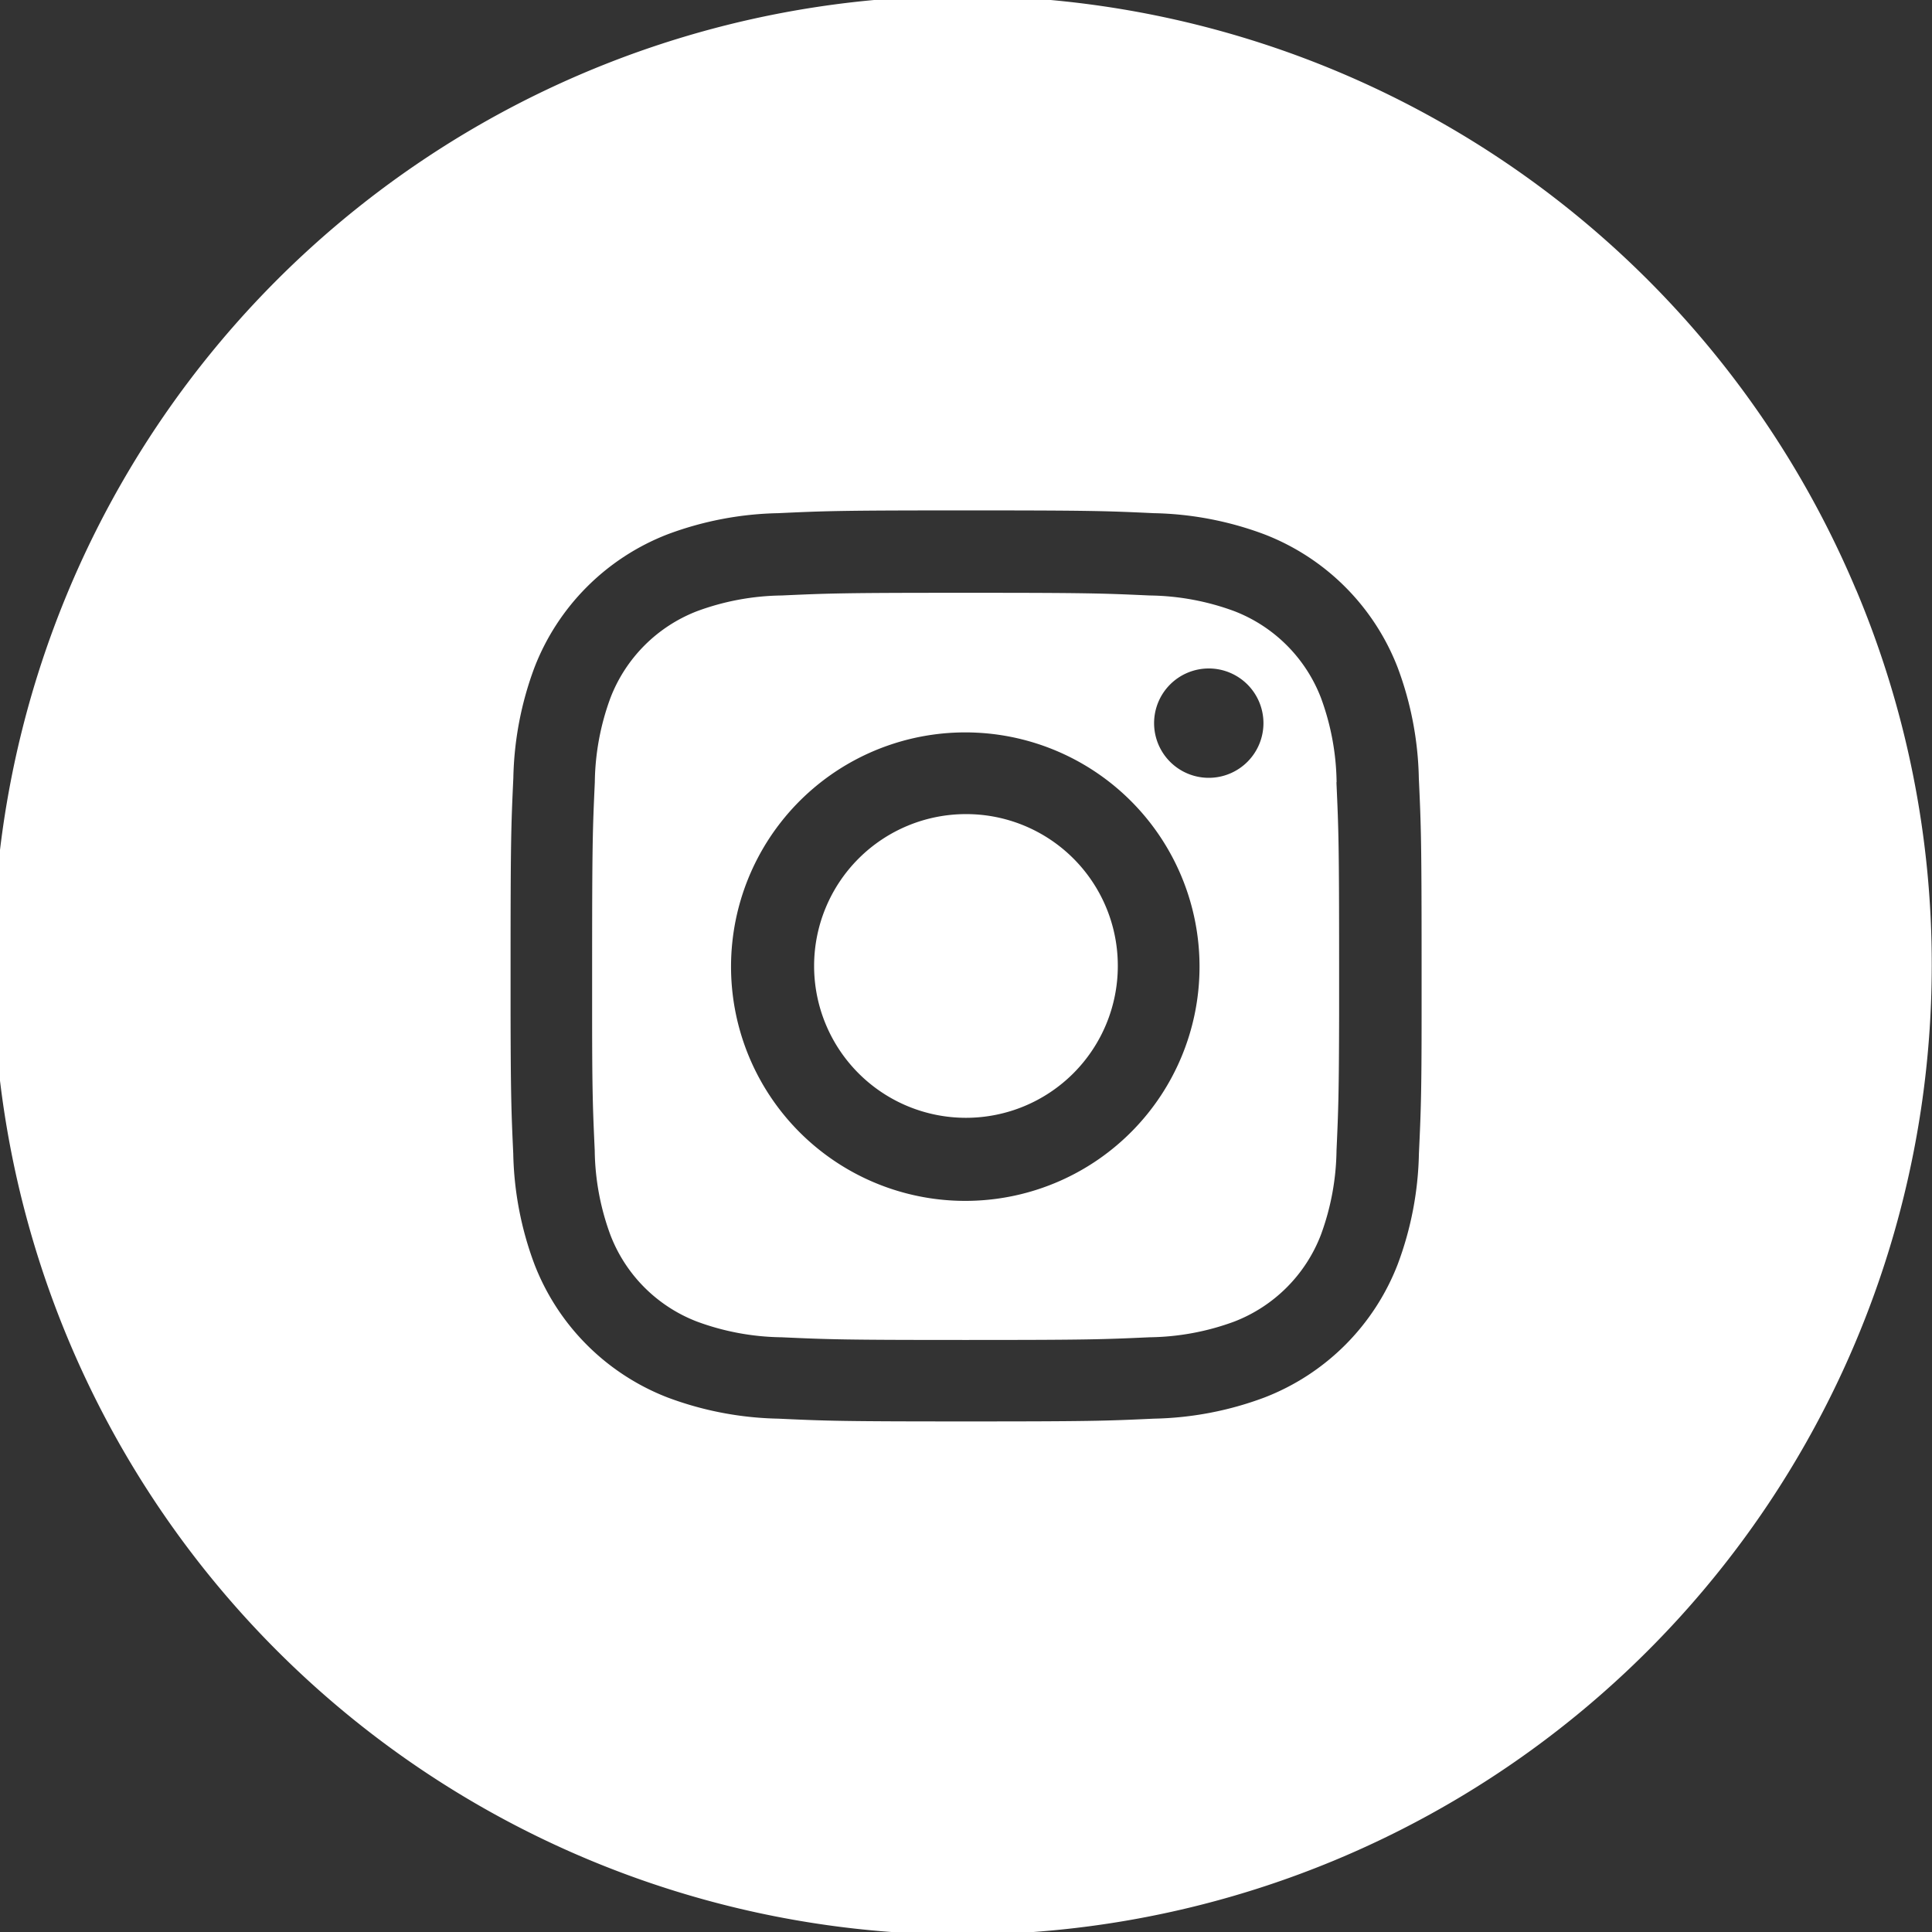
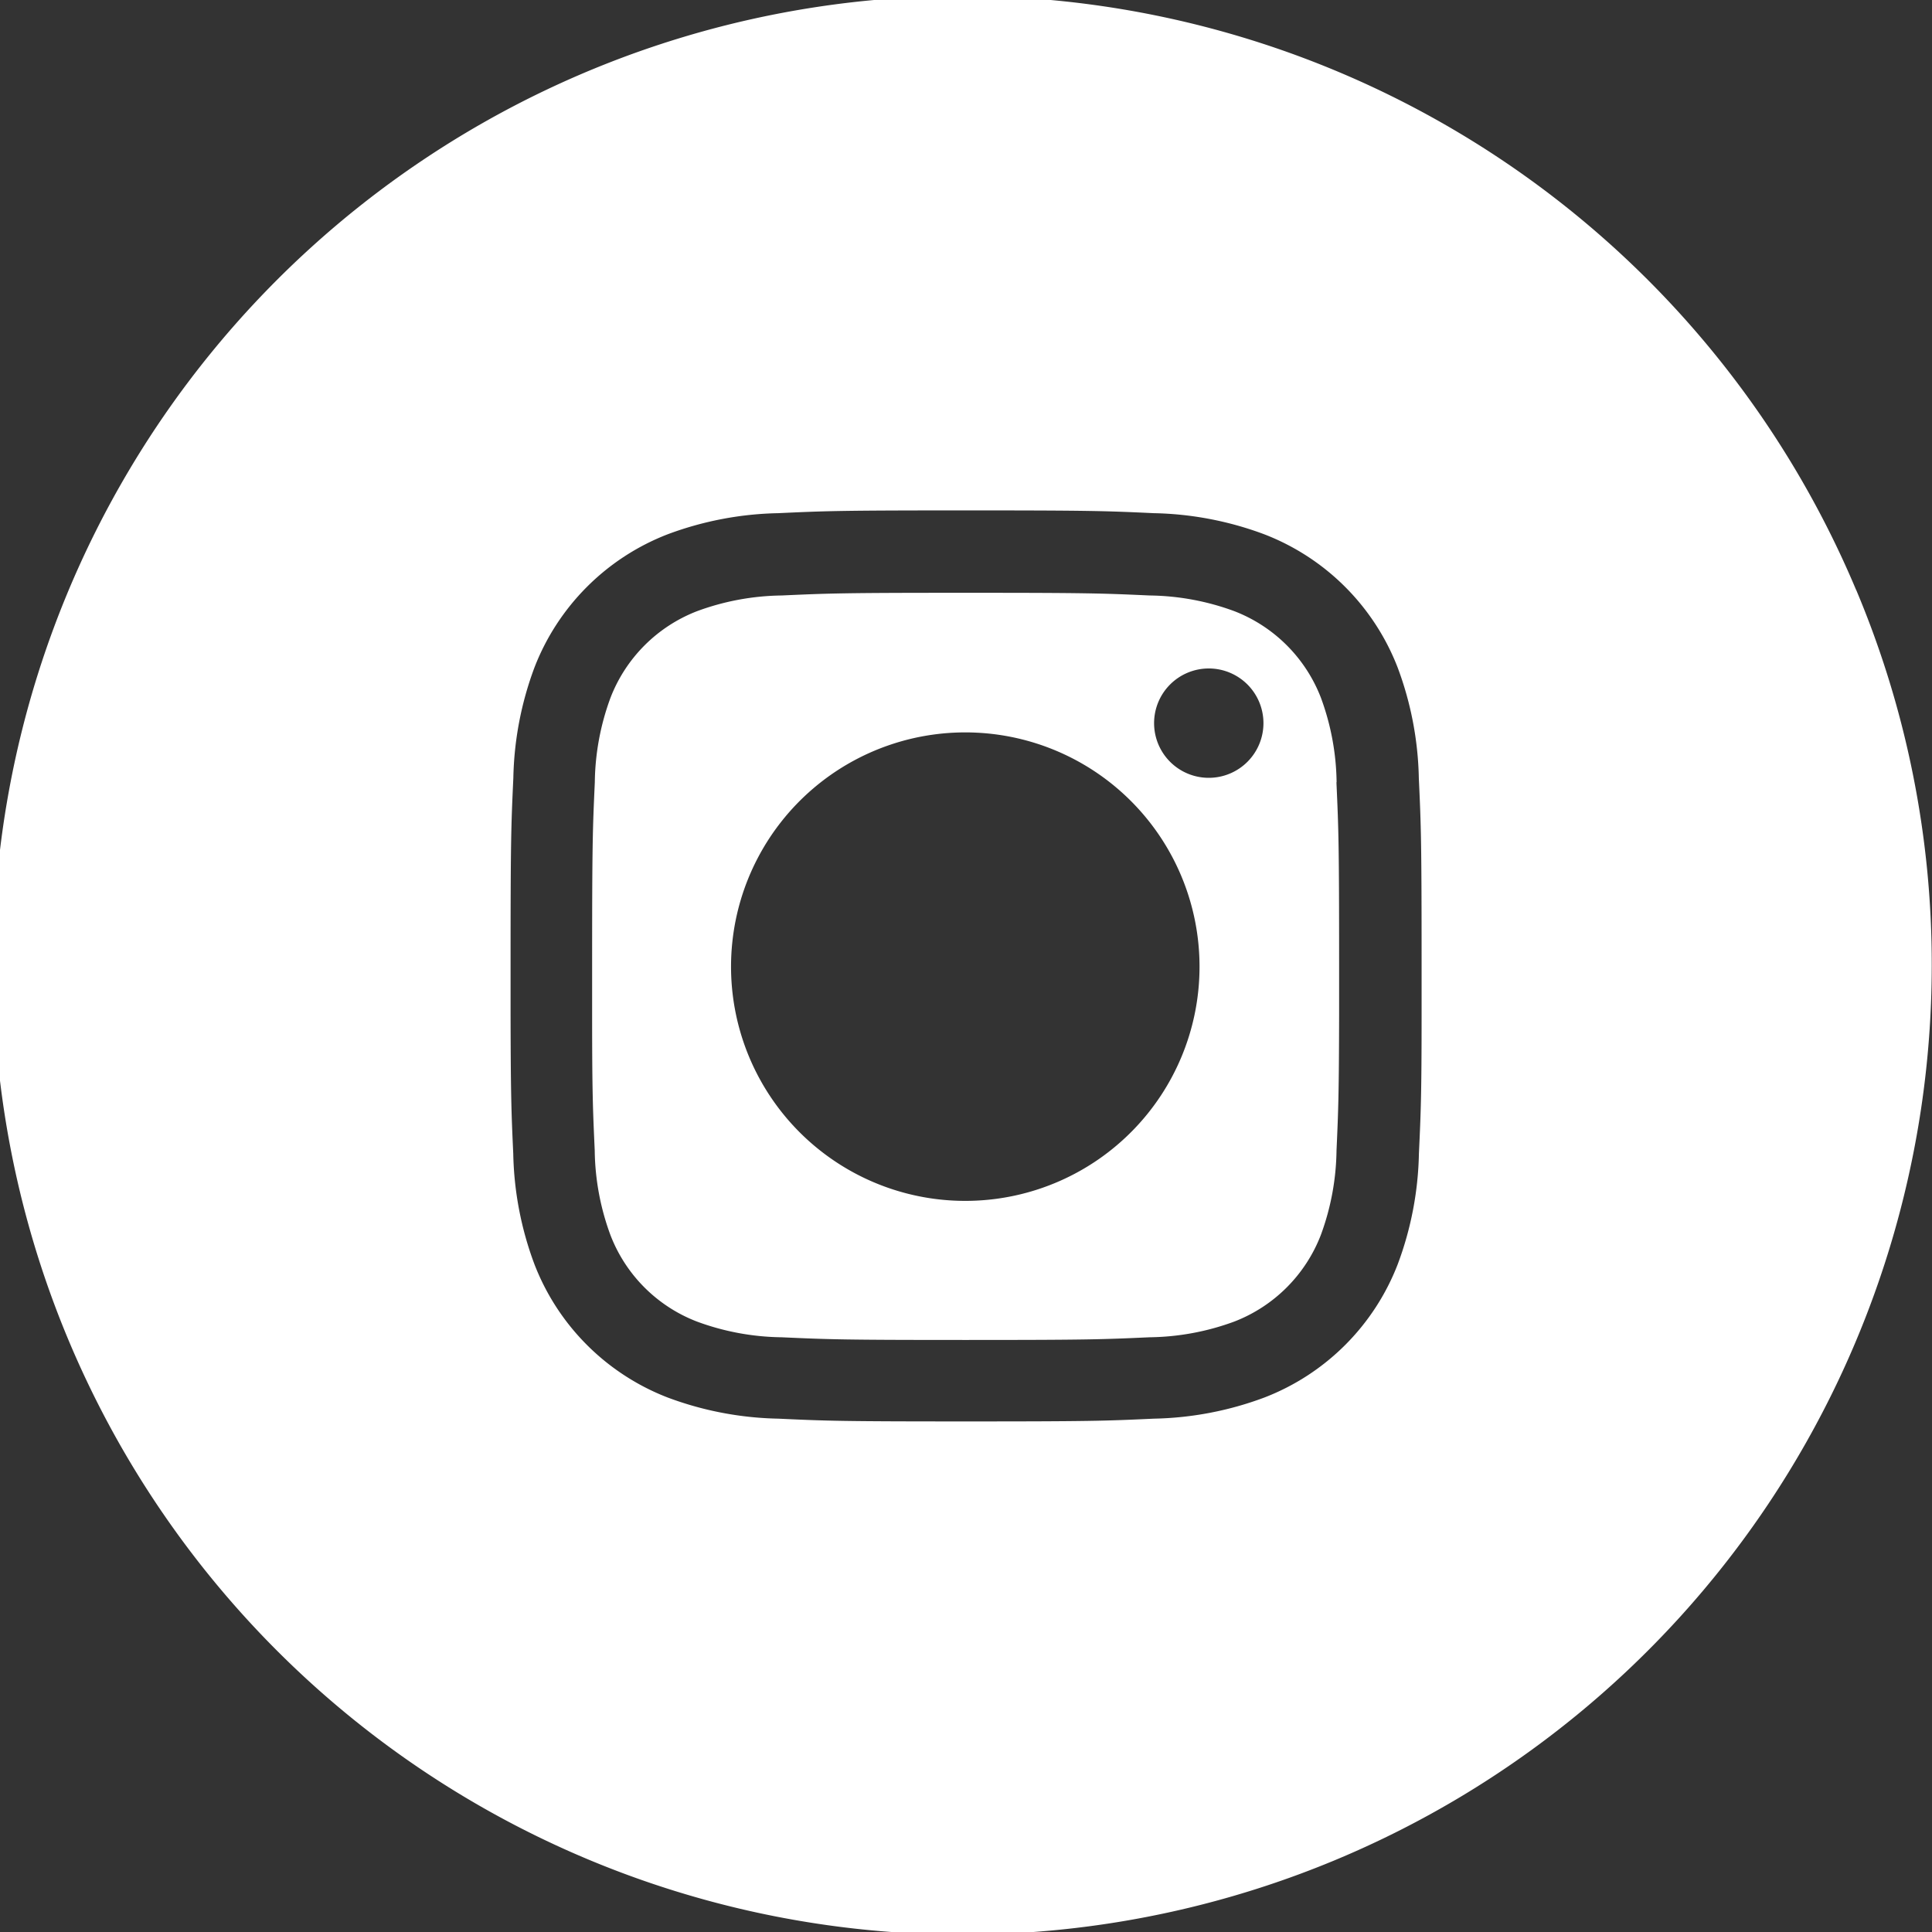
<svg xmlns="http://www.w3.org/2000/svg" width="23.003" height="23.003" viewBox="0 0 23.003 23.003">
  <rect x="0" y="0" width="23.003" height="23.003" fill="#333333" stroke="none" />
  <defs>
    <clipPath id="clip-path">
      <rect id="Rectangle_711" data-name="Rectangle 711" width="23.003" height="23.003" transform="translate(0 0)" fill="#fff" />
    </clipPath>
  </defs>
  <g id="Groupe_1900" data-name="Groupe 1900" transform="translate(0 0)" clip-path="url(#clip-path)">
    <path id="Tracé_8424" data-name="Tracé 8424" d="M22.1,7.025A11.541,11.541,0,1,0,23,11.5a11.466,11.466,0,0,0-.9-4.477m-5.174,5.046c0,.966-.009,1.173-.032,1.667a3.964,3.964,0,0,1-.252,1.316,2.77,2.77,0,0,1-1.587,1.587,3.964,3.964,0,0,1-1.316.252c-.579.027-.763.033-2.236.033s-1.658-.006-2.237-.033a3.97,3.97,0,0,1-1.317-.252,2.771,2.771,0,0,1-1.586-1.587,3.964,3.964,0,0,1-.252-1.316c-.023-.494-.03-.7-.032-1.667,0-.166,0-.354,0-.569,0-1.474.006-1.658.033-2.237a3.97,3.97,0,0,1,.252-1.317A2.772,2.772,0,0,1,7.948,6.362,3.97,3.97,0,0,1,9.265,6.11c.578-.027.763-.033,2.237-.033s1.657.006,2.236.033a3.964,3.964,0,0,1,1.316.252,2.771,2.771,0,0,1,1.587,1.586,3.97,3.97,0,0,1,.252,1.317c.027.578.033.763.033,2.237,0,.215,0,.4,0,.569" transform="translate(0 0)" fill="#fff" />
    <path id="Tracé_8425" data-name="Tracé 8425" d="M157.4,150.8a3.008,3.008,0,0,0-.187-1.007,1.8,1.8,0,0,0-1.03-1.03,3.01,3.01,0,0,0-1.007-.187c-.572-.026-.743-.032-2.192-.032s-1.62.006-2.192.032a3.008,3.008,0,0,0-1.007.187,1.8,1.8,0,0,0-1.03,1.03,3,3,0,0,0-.187,1.007c-.026.572-.032.744-.032,2.192,0,.216,0,.4,0,.569,0,.939.009,1.136.031,1.623a3,3,0,0,0,.187,1.007,1.793,1.793,0,0,0,1.03,1.03,3.008,3.008,0,0,0,1.007.187c.572.026.743.032,2.192.032s1.62-.006,2.192-.032a3.011,3.011,0,0,0,1.007-.187,1.8,1.8,0,0,0,1.03-1.03,3.011,3.011,0,0,0,.187-1.007c.022-.486.029-.683.031-1.623,0-.165,0-.353,0-.569,0-1.448-.006-1.62-.032-2.192m-1.688,2.761a2.789,2.789,0,1,1,.058-.569,2.787,2.787,0,0,1-.058.569m.168-2.814a.651.651,0,1,1,.651-.651.651.651,0,0,1-.651.651" transform="translate(-141.486 -141.486)" fill="#fff" />
-     <path id="Tracé_8426" data-name="Tracé 8426" d="M207.726,205.918a1.808,1.808,0,1,1-1.808-1.808,1.805,1.805,0,0,1,1.808,1.808" transform="translate(-194.417 -194.417)" fill="#fff" />
  </g>
</svg>